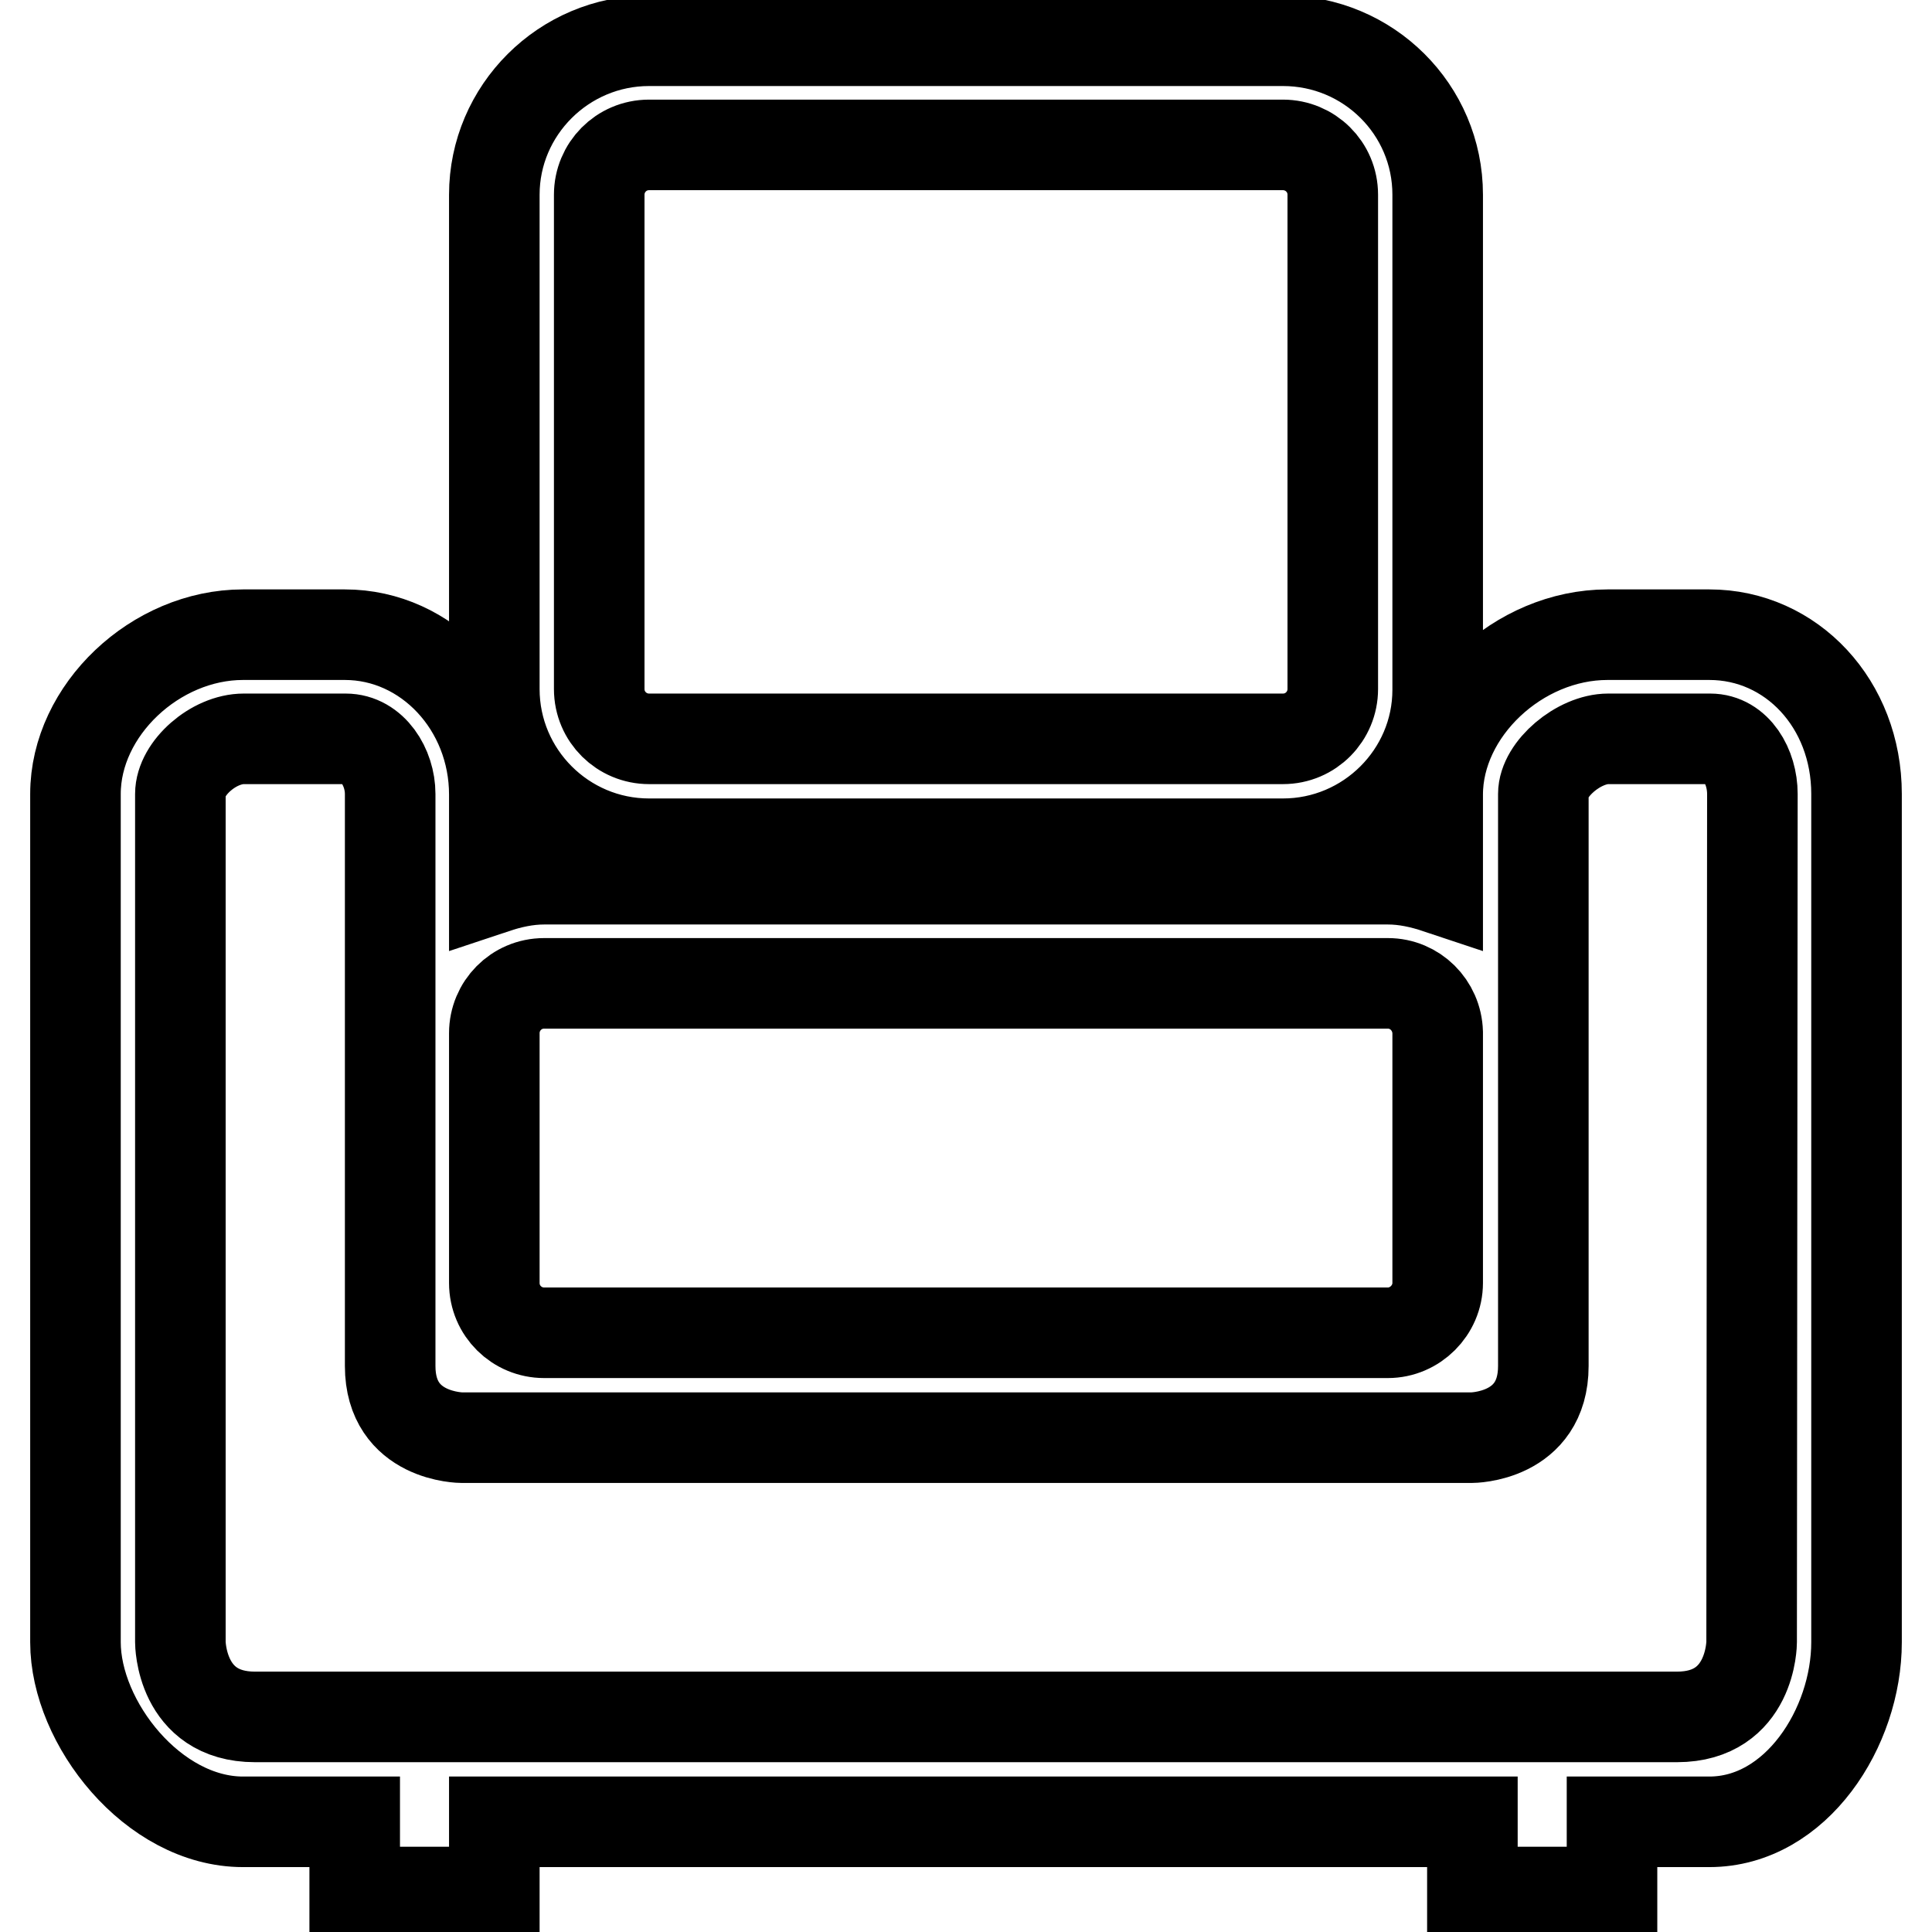
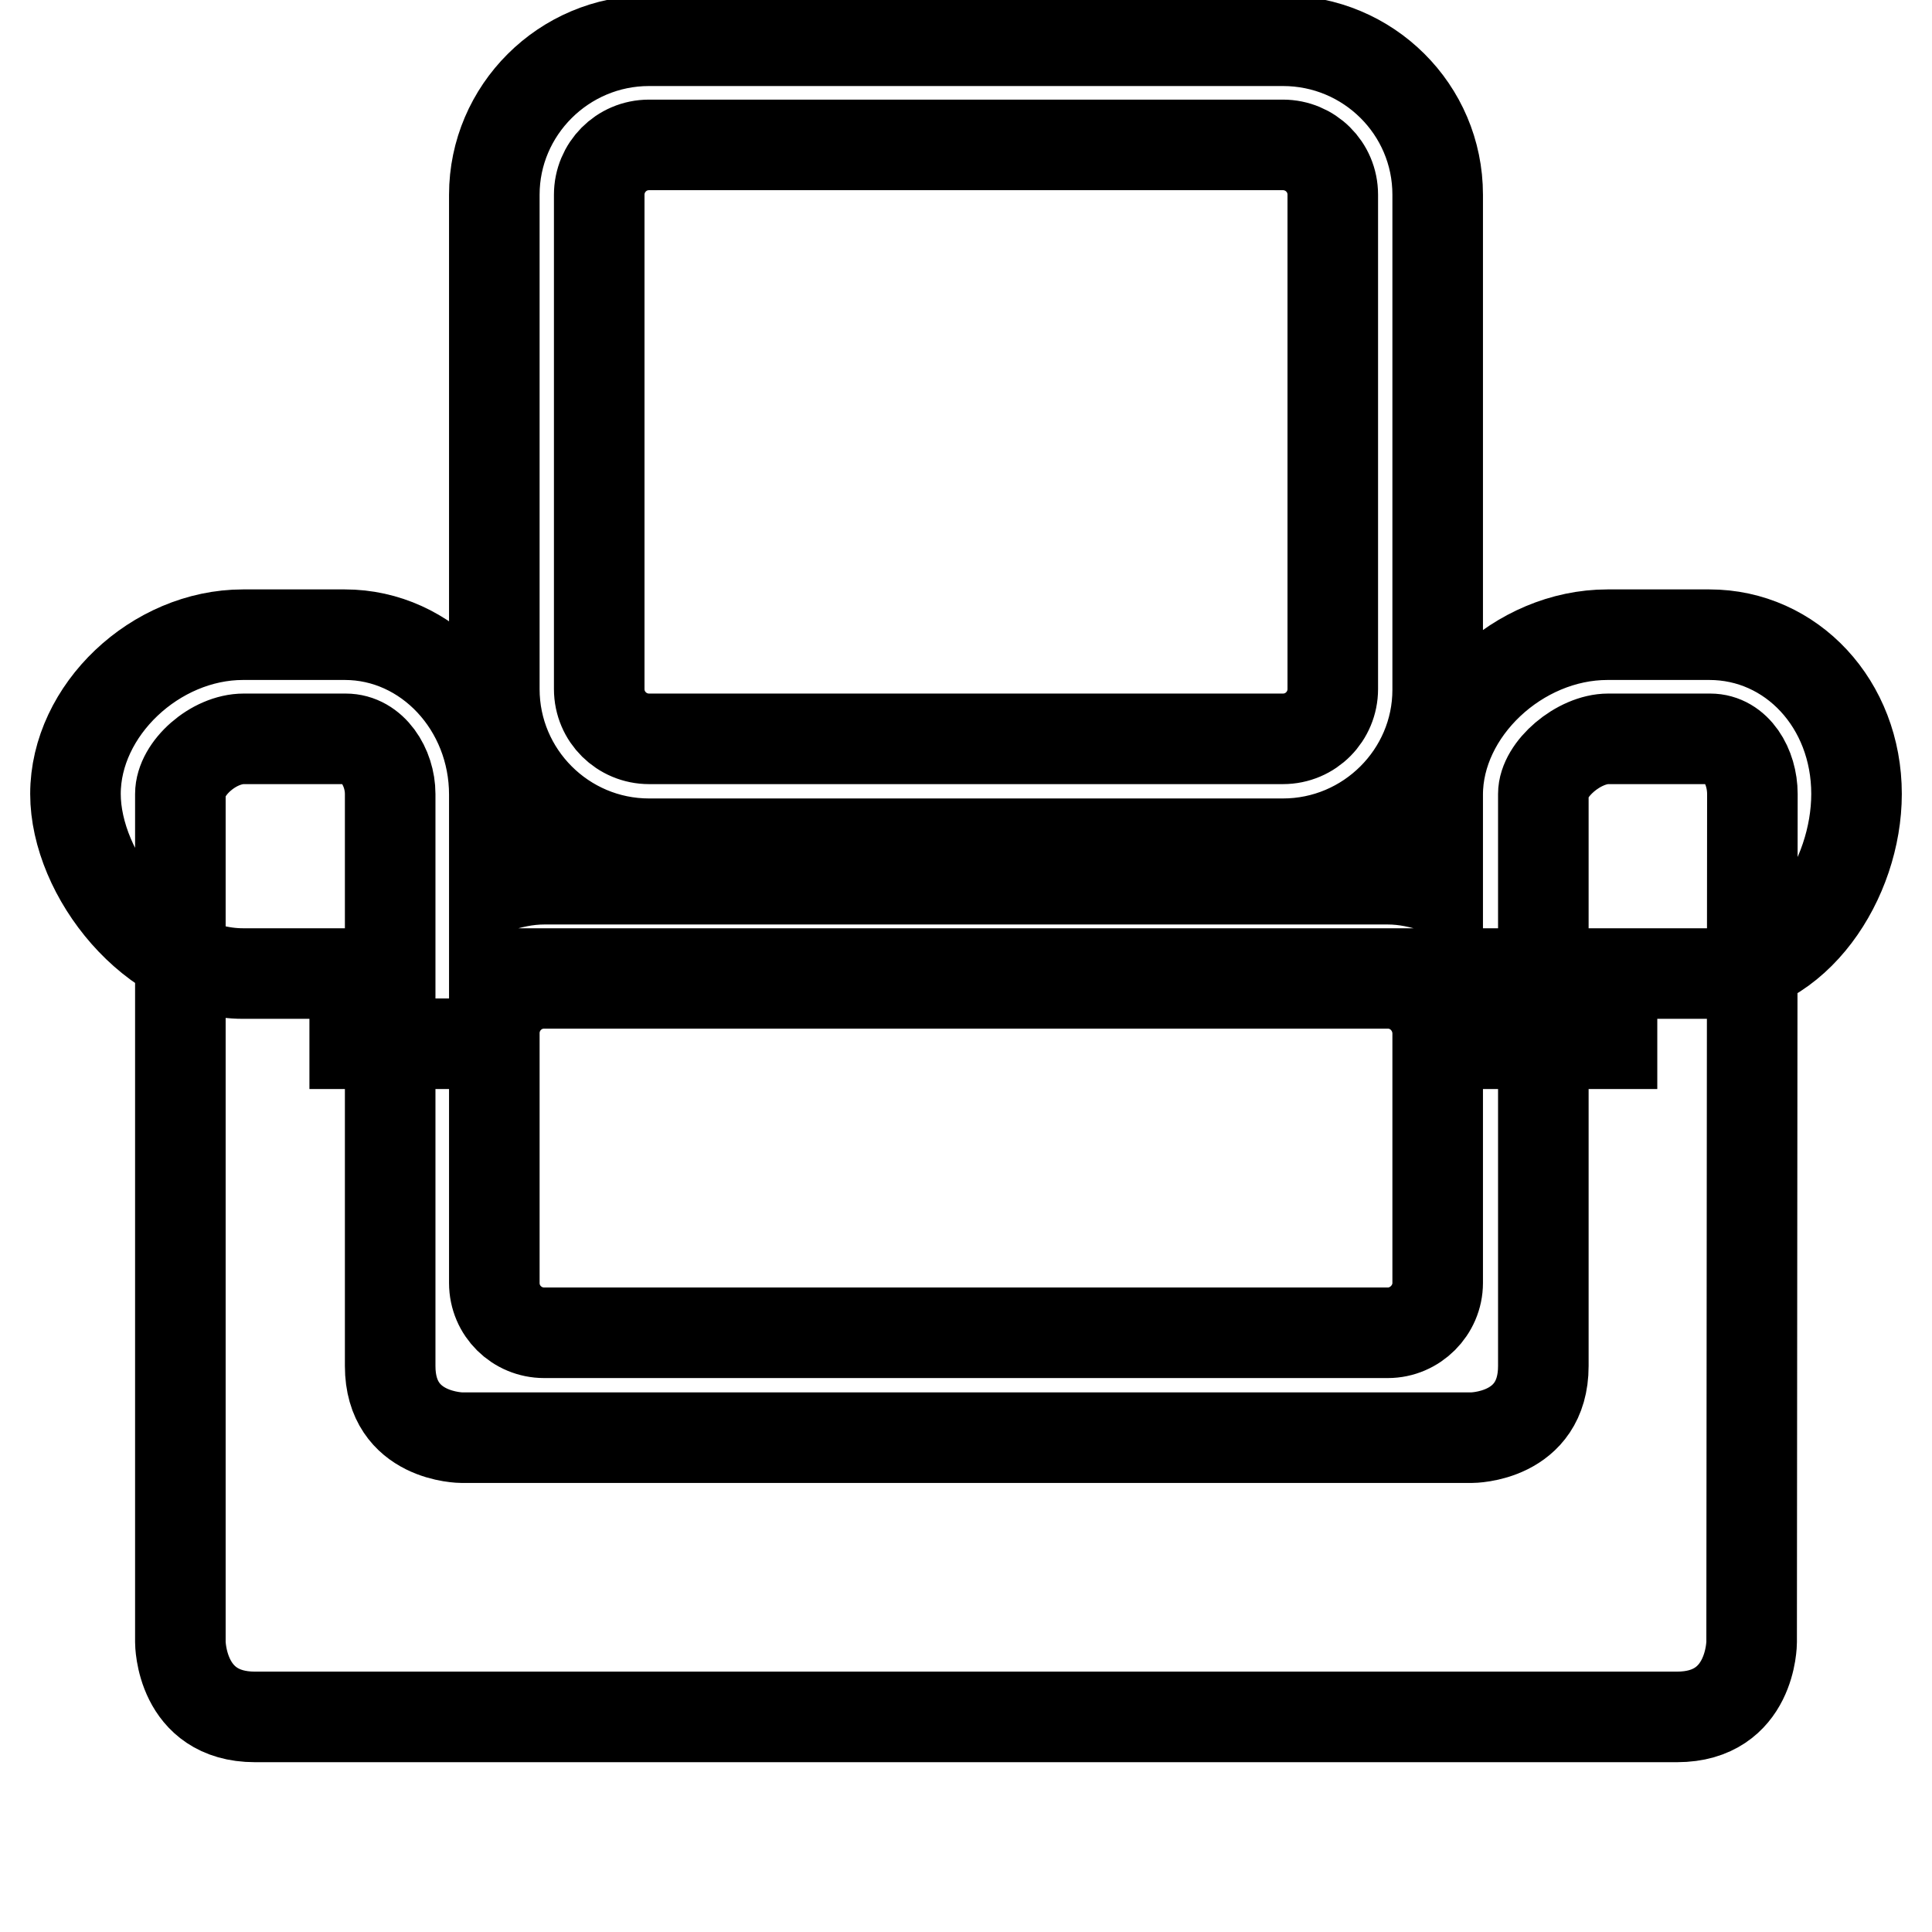
<svg xmlns="http://www.w3.org/2000/svg" version="1.1" x="0px" y="0px" viewBox="0 0 256 256" enable-background="new 0 0 256 256" xml:space="preserve">
  <g>
-     <path stroke-width="12" fill-opacity="0" stroke="#000000" d="M86,111.8h84c11.3,0,20.5-9.2,20.5-20.4V25.8c0-11.3-9.2-20.4-20.5-20.4H86c-11.3,0-20.5,9.2-20.5,20.4 v65.5C65.5,102.6,74.7,111.8,86,111.8L86,111.8L86,111.8z M79.4,25.8c0-3.6,2.9-6.6,6.6-6.6h84c3.6,0,6.6,2.9,6.6,6.6v65.5 c0,3.6-2.9,6.6-6.6,6.6H86c-3.6,0-6.6-2.9-6.6-6.6V25.8L79.4,25.8L79.4,25.8z M226.5,84.1H213c-11.8,0-22.5,10.1-22.5,21.2v12.4 c-2.1-0.7-4.3-1.2-6.6-1.2l-111.8,0c-2.3,0-4.5,0.5-6.6,1.2v-12.4c0-11.7-8.9-21.2-19.8-21.2H32.2C20.6,84.1,10,94.1,10,105.2 v112.4c0,10.7,10.3,23.8,22.2,23.8H47v9.3h18.5v-9.3h129.6v9.3h18.5v-9.3h12.9c11.5,0,19.5-12.5,19.5-23.8V105.2 C246,93.3,237.4,84.1,226.5,84.1L226.5,84.1L226.5,84.1z M65.5,136.9c0-3.6,2.9-6.6,6.6-6.6h111.8c3.6,0,6.5,2.9,6.6,6.5V170 c0,3.6-3,6.6-6.6,6.6H72.1c-3.6,0-6.6-2.9-6.6-6.6V136.9L65.5,136.9L65.5,136.9z M232.1,217.6c0,0,0,9.9-9.9,9.9H33.8 c-9.9,0-9.9-9.9-9.9-9.9V105.2c0-3.4,4.4-7.3,8.4-7.3h13.5c3.6,0,5.9,3.8,5.9,7.3c0,0,0,74.4,0,75.8c0,9.5,9.5,9.5,9.5,9.5h11 h111.8h11c0,0,9.5,0,9.5-9.5v-11c0,0,0,0,0,0v-33.1v0v-31.7c0-3.3,4.7-7.3,8.6-7.3h13.5c3.5,0,5.6,3.7,5.6,7.3L232.1,217.6 L232.1,217.6L232.1,217.6z" />
+     <path stroke-width="12" fill-opacity="0" stroke="#000000" d="M86,111.8h84c11.3,0,20.5-9.2,20.5-20.4V25.8c0-11.3-9.2-20.4-20.5-20.4H86c-11.3,0-20.5,9.2-20.5,20.4 v65.5C65.5,102.6,74.7,111.8,86,111.8L86,111.8L86,111.8z M79.4,25.8c0-3.6,2.9-6.6,6.6-6.6h84c3.6,0,6.6,2.9,6.6,6.6v65.5 c0,3.6-2.9,6.6-6.6,6.6H86c-3.6,0-6.6-2.9-6.6-6.6V25.8L79.4,25.8L79.4,25.8z M226.5,84.1H213c-11.8,0-22.5,10.1-22.5,21.2v12.4 c-2.1-0.7-4.3-1.2-6.6-1.2l-111.8,0c-2.3,0-4.5,0.5-6.6,1.2v-12.4c0-11.7-8.9-21.2-19.8-21.2H32.2C20.6,84.1,10,94.1,10,105.2 c0,10.7,10.3,23.8,22.2,23.8H47v9.3h18.5v-9.3h129.6v9.3h18.5v-9.3h12.9c11.5,0,19.5-12.5,19.5-23.8V105.2 C246,93.3,237.4,84.1,226.5,84.1L226.5,84.1L226.5,84.1z M65.5,136.9c0-3.6,2.9-6.6,6.6-6.6h111.8c3.6,0,6.5,2.9,6.6,6.5V170 c0,3.6-3,6.6-6.6,6.6H72.1c-3.6,0-6.6-2.9-6.6-6.6V136.9L65.5,136.9L65.5,136.9z M232.1,217.6c0,0,0,9.9-9.9,9.9H33.8 c-9.9,0-9.9-9.9-9.9-9.9V105.2c0-3.4,4.4-7.3,8.4-7.3h13.5c3.6,0,5.9,3.8,5.9,7.3c0,0,0,74.4,0,75.8c0,9.5,9.5,9.5,9.5,9.5h11 h111.8h11c0,0,9.5,0,9.5-9.5v-11c0,0,0,0,0,0v-33.1v0v-31.7c0-3.3,4.7-7.3,8.6-7.3h13.5c3.5,0,5.6,3.7,5.6,7.3L232.1,217.6 L232.1,217.6L232.1,217.6z" />
  </g>
</svg>